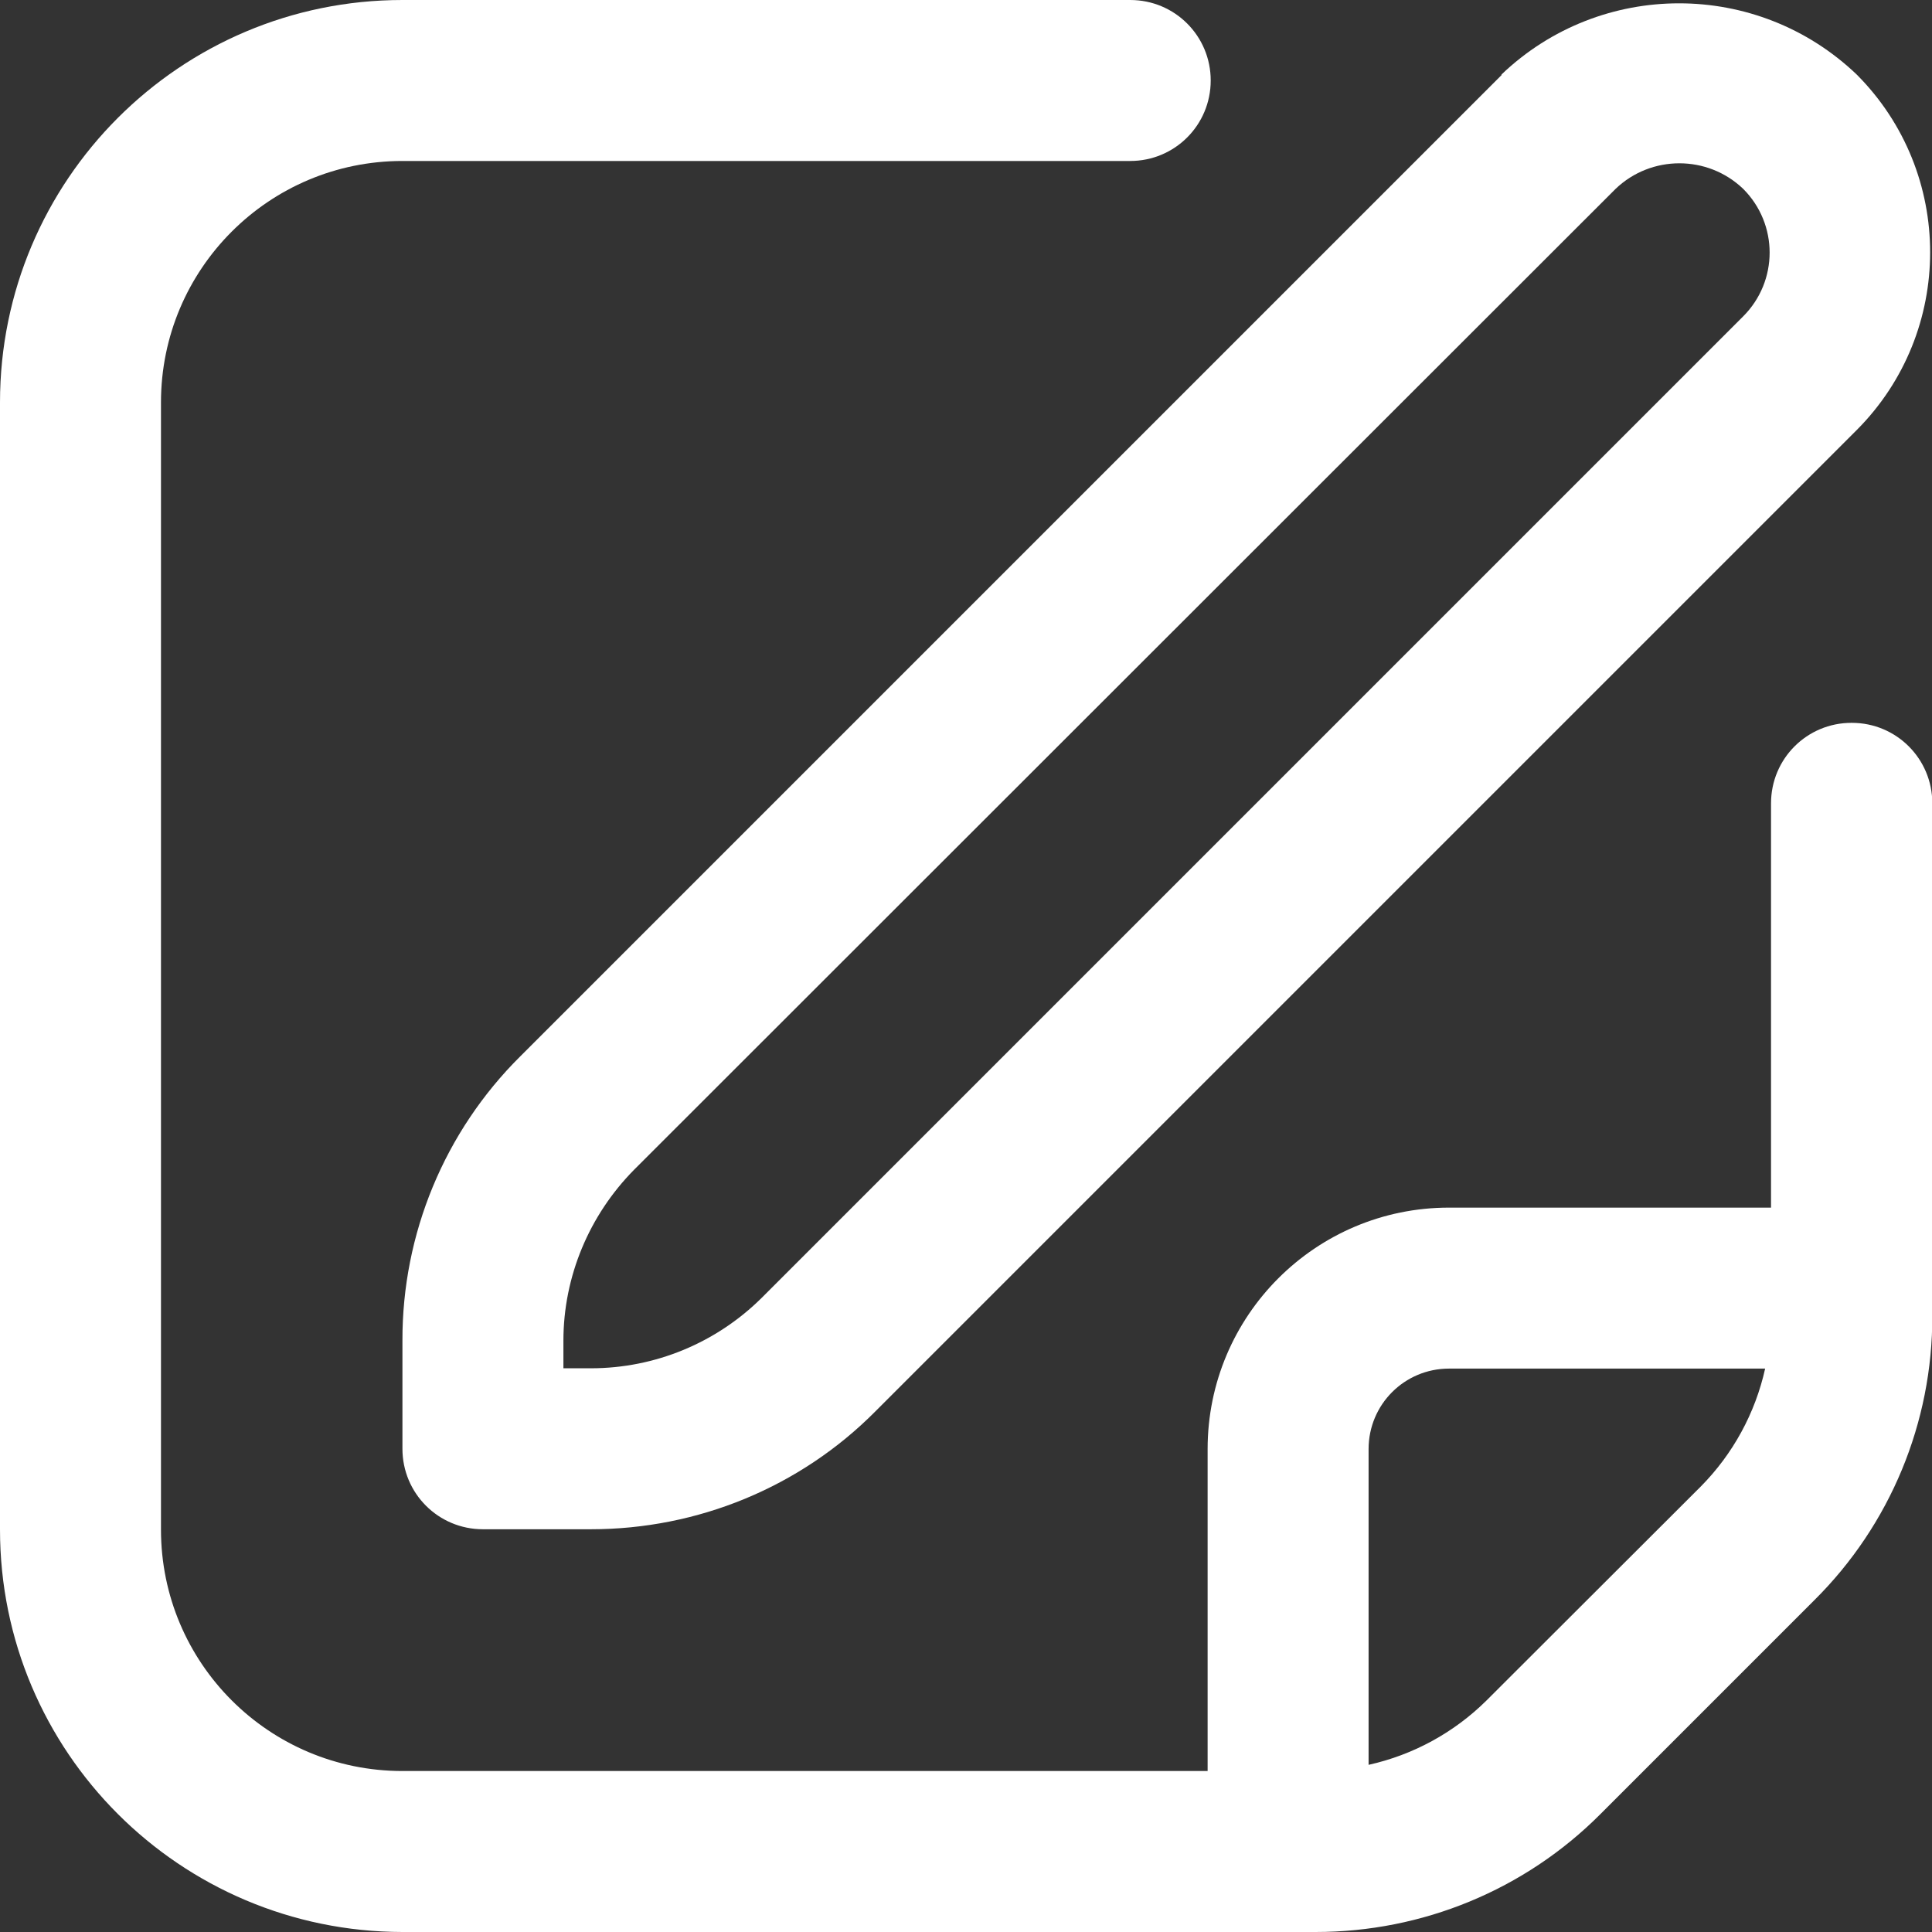
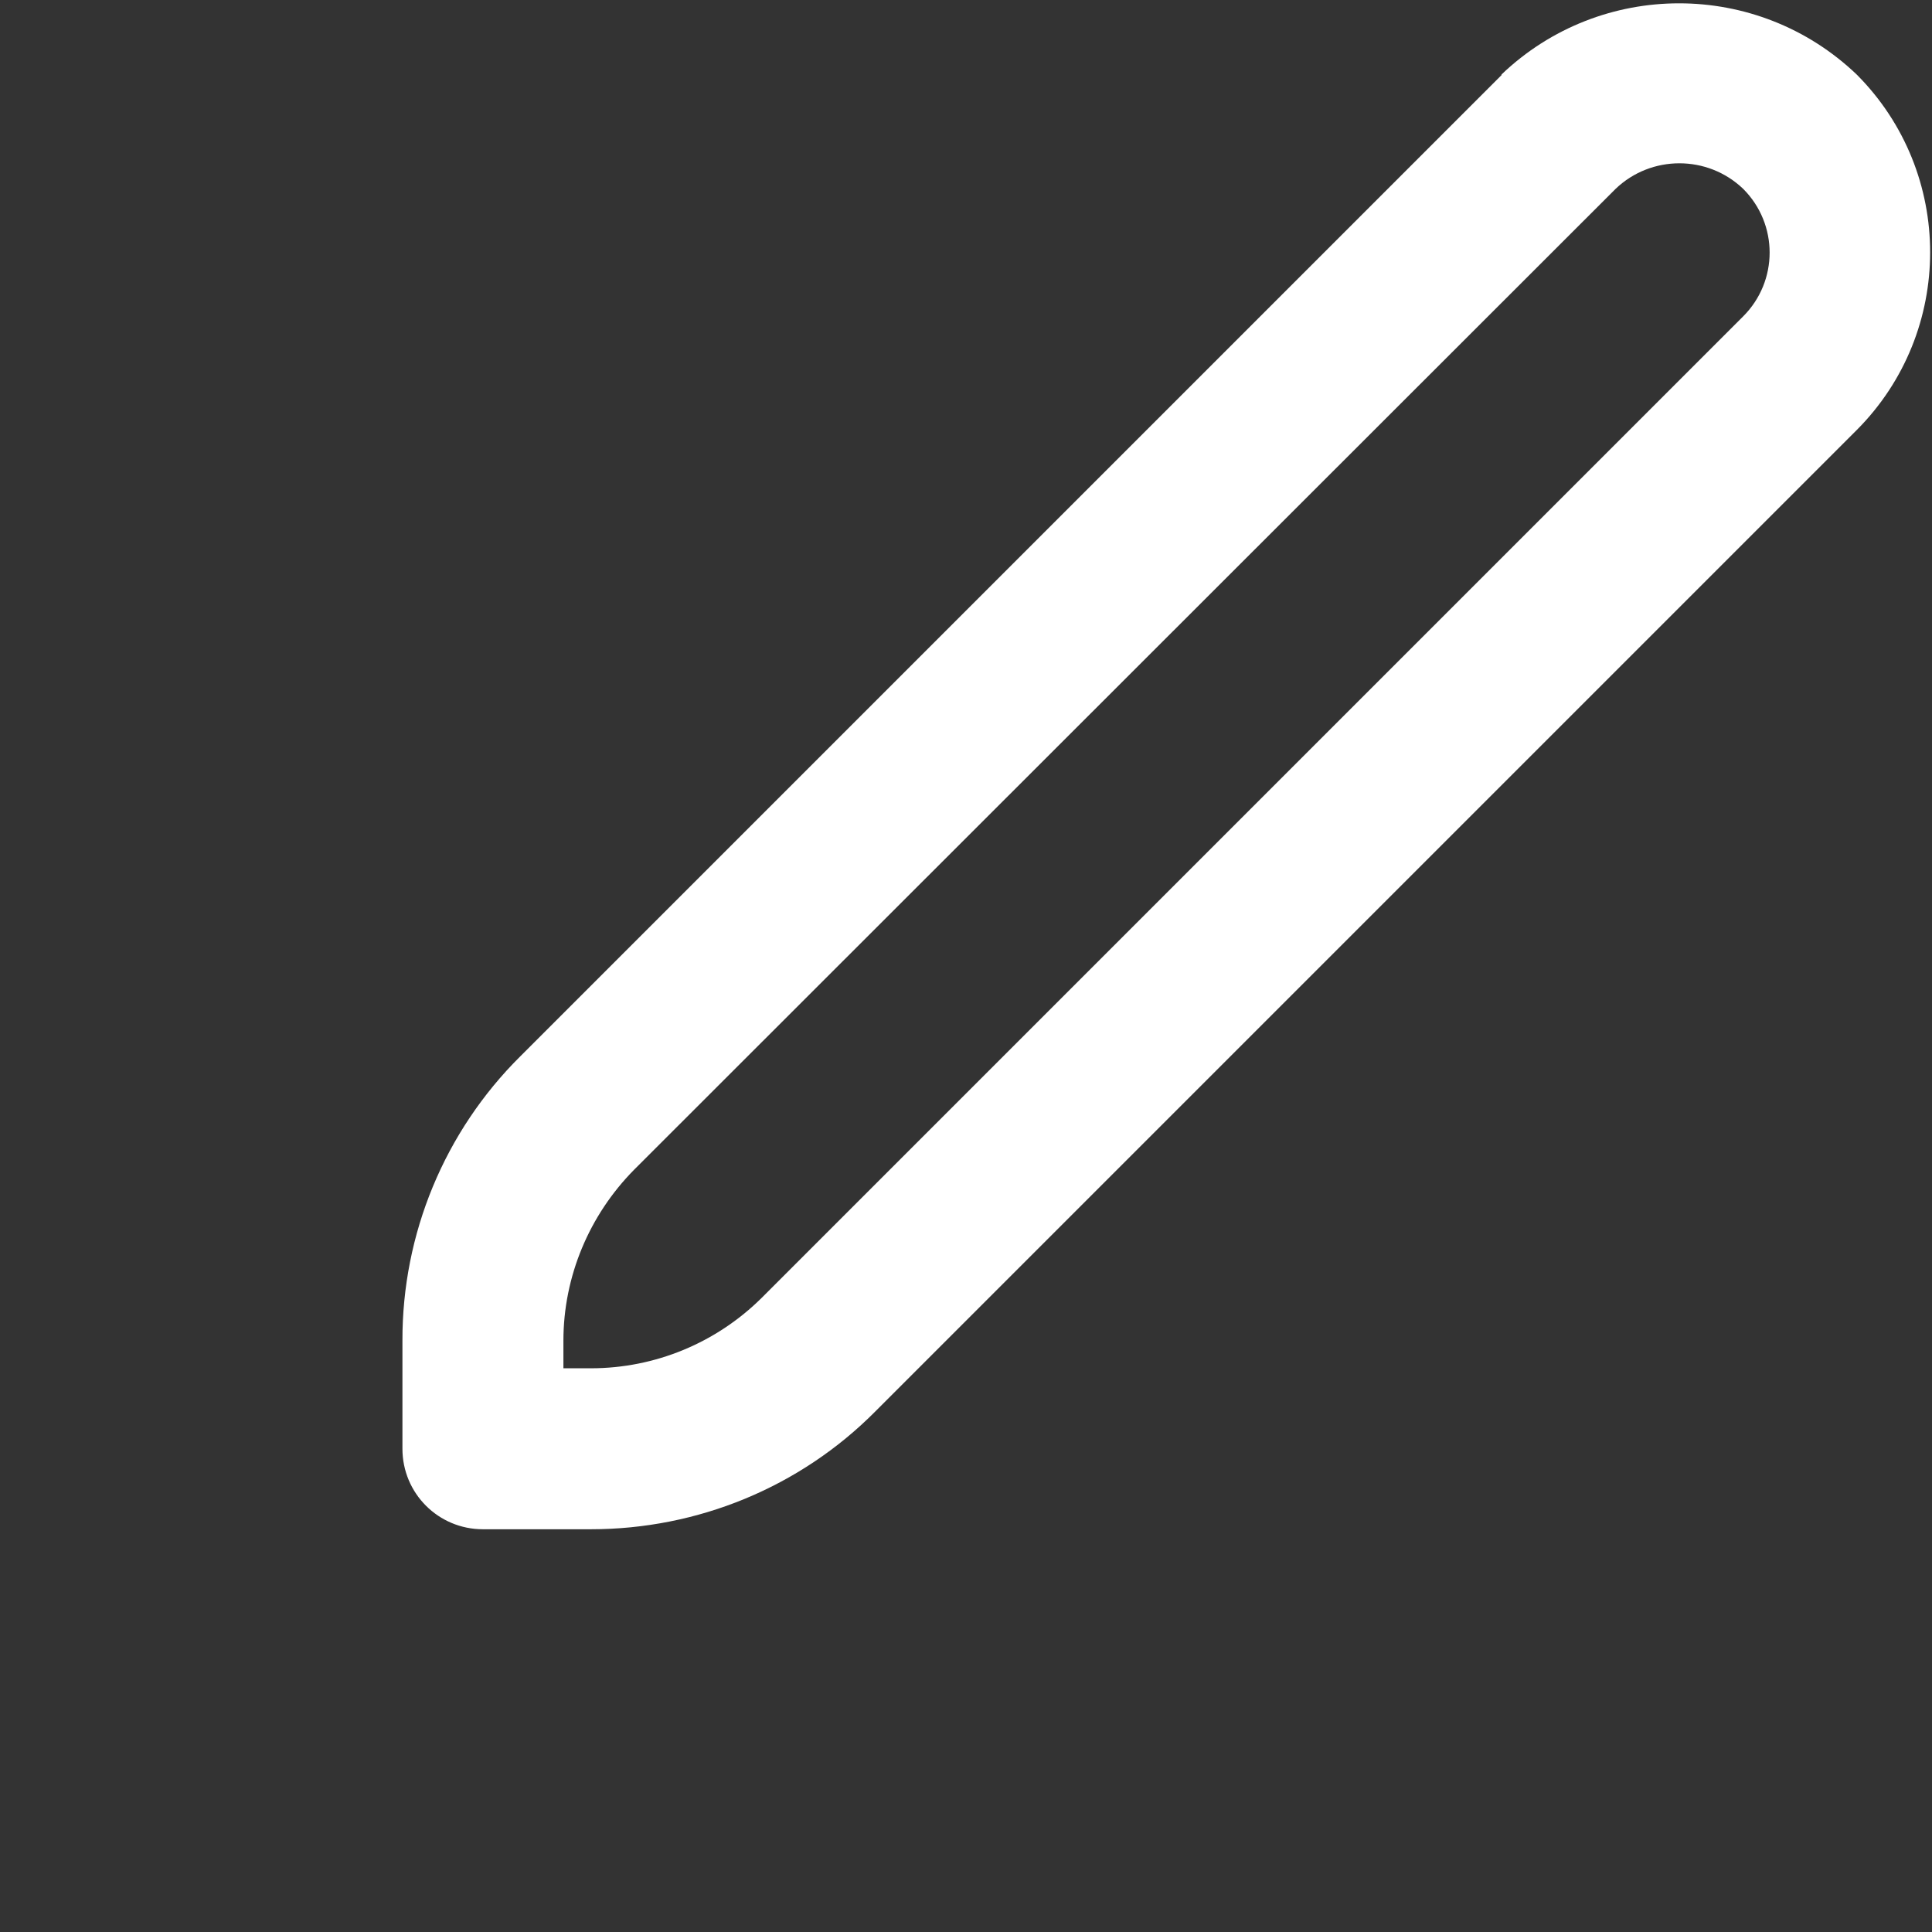
<svg xmlns="http://www.w3.org/2000/svg" id="Capa_2" viewBox="0 0 62.41 62.41">
  <rect x="0" y="0" width="62.41" height="62.41" fill="#333333" stroke="none" />
  <g id="WF">
    <path d="m48.51,2.42l-31.7,31.7c-2.45,2.43-3.82,5.74-3.81,9.19v3.49c0,1.44,1.16,2.6,2.6,2.6h3.49c3.45,0,6.76-1.36,9.19-3.81l31.7-31.7c3.16-3.17,3.16-8.31,0-11.48-3.21-3.07-8.27-3.07-11.48,0Zm7.8,7.8l-31.7,31.7c-1.47,1.46-3.45,2.28-5.52,2.28h-.89v-.89c0-2.07.83-4.05,2.28-5.52L52.19,6.1c1.15-1.1,2.97-1.1,4.12,0,1.14,1.14,1.14,2.98,0,4.12Z" fill="#fff" />
-     <path d="m59.81,23.35c-1.44,0-2.6,1.16-2.6,2.6v13.06h-10.4c-4.31,0-7.8,3.49-7.8,7.8v10.4H13c-4.31,0-7.8-3.49-7.8-7.8V13c0-4.31,3.49-7.8,7.8-7.8h23.51c1.44,0,2.6-1.16,2.6-2.6s-1.16-2.6-2.6-2.6H13C5.82,0,0,5.82,0,13v36.41c0,7.18,5.82,12.99,13,13h29.5c3.45,0,6.76-1.36,9.2-3.81l6.91-6.91c2.45-2.43,3.82-5.74,3.81-9.19v-16.55c0-1.44-1.16-2.6-2.6-2.6Zm-11.79,31.58c-1.05,1.04-2.37,1.76-3.81,2.08v-10.2c0-1.44,1.16-2.6,2.6-2.6h10.21c-.32,1.44-1.04,2.76-2.08,3.81l-6.92,6.91Z" fill="#fff" />
  </g>
</svg>